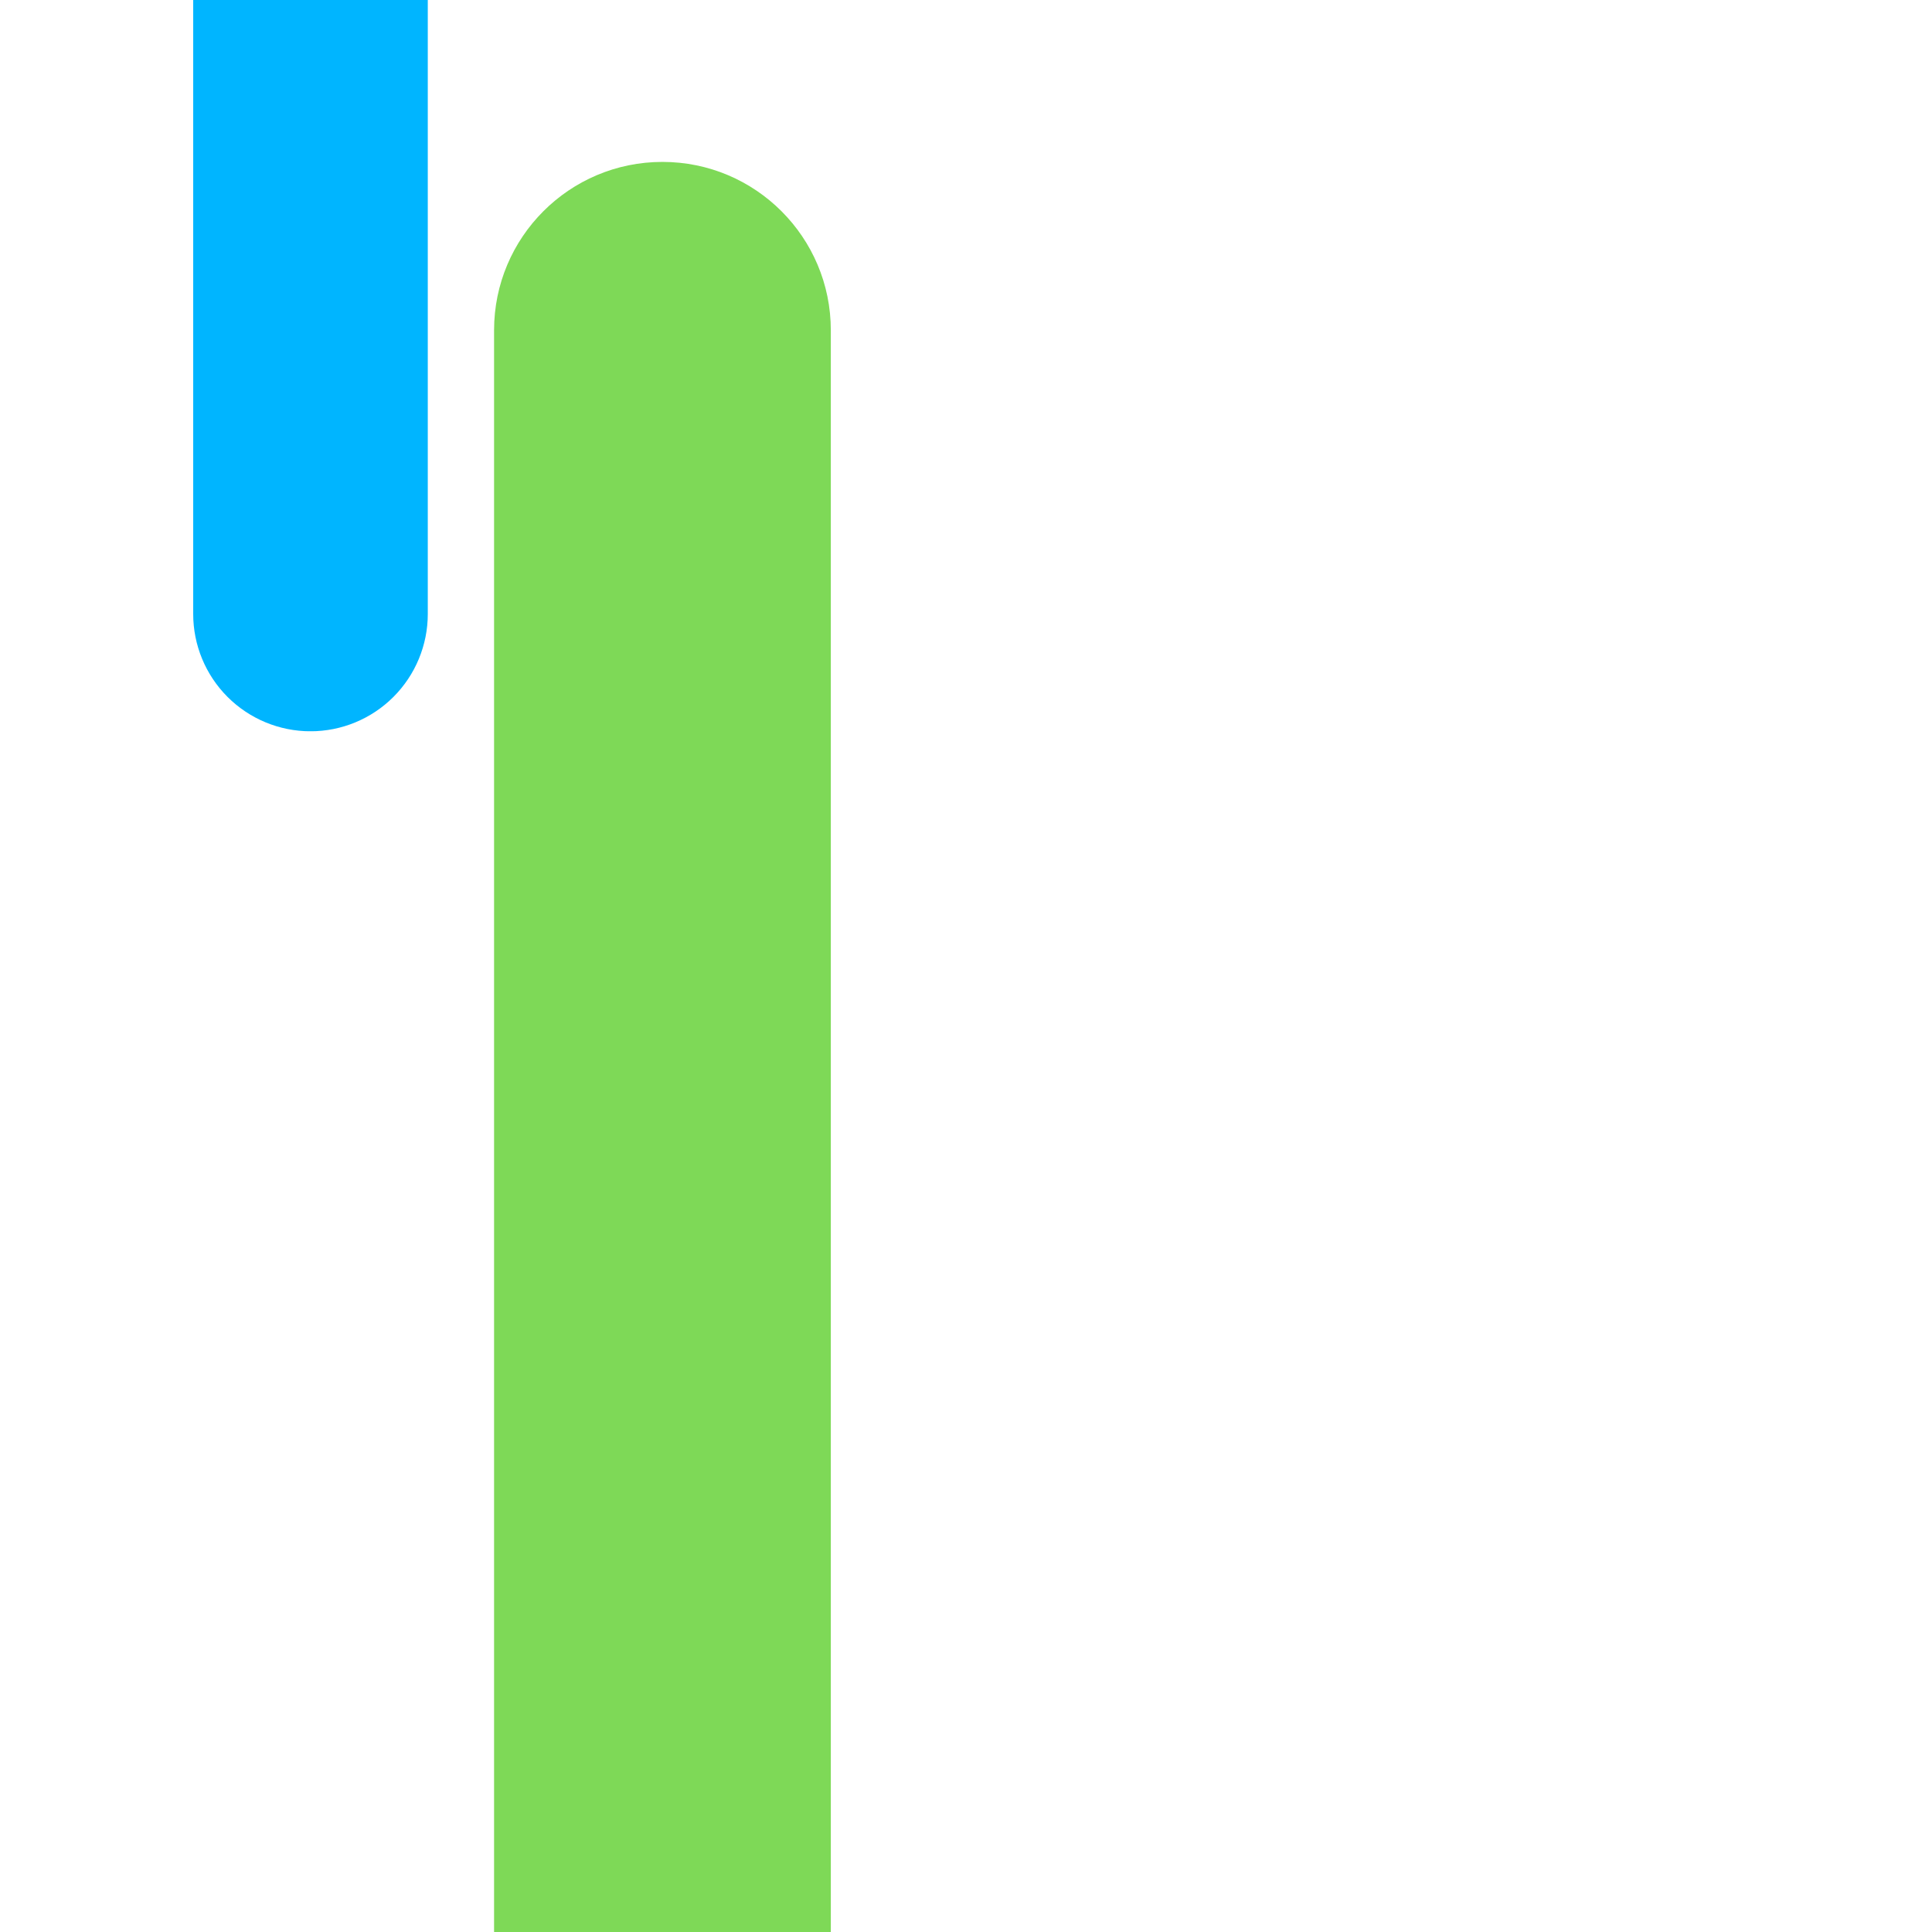
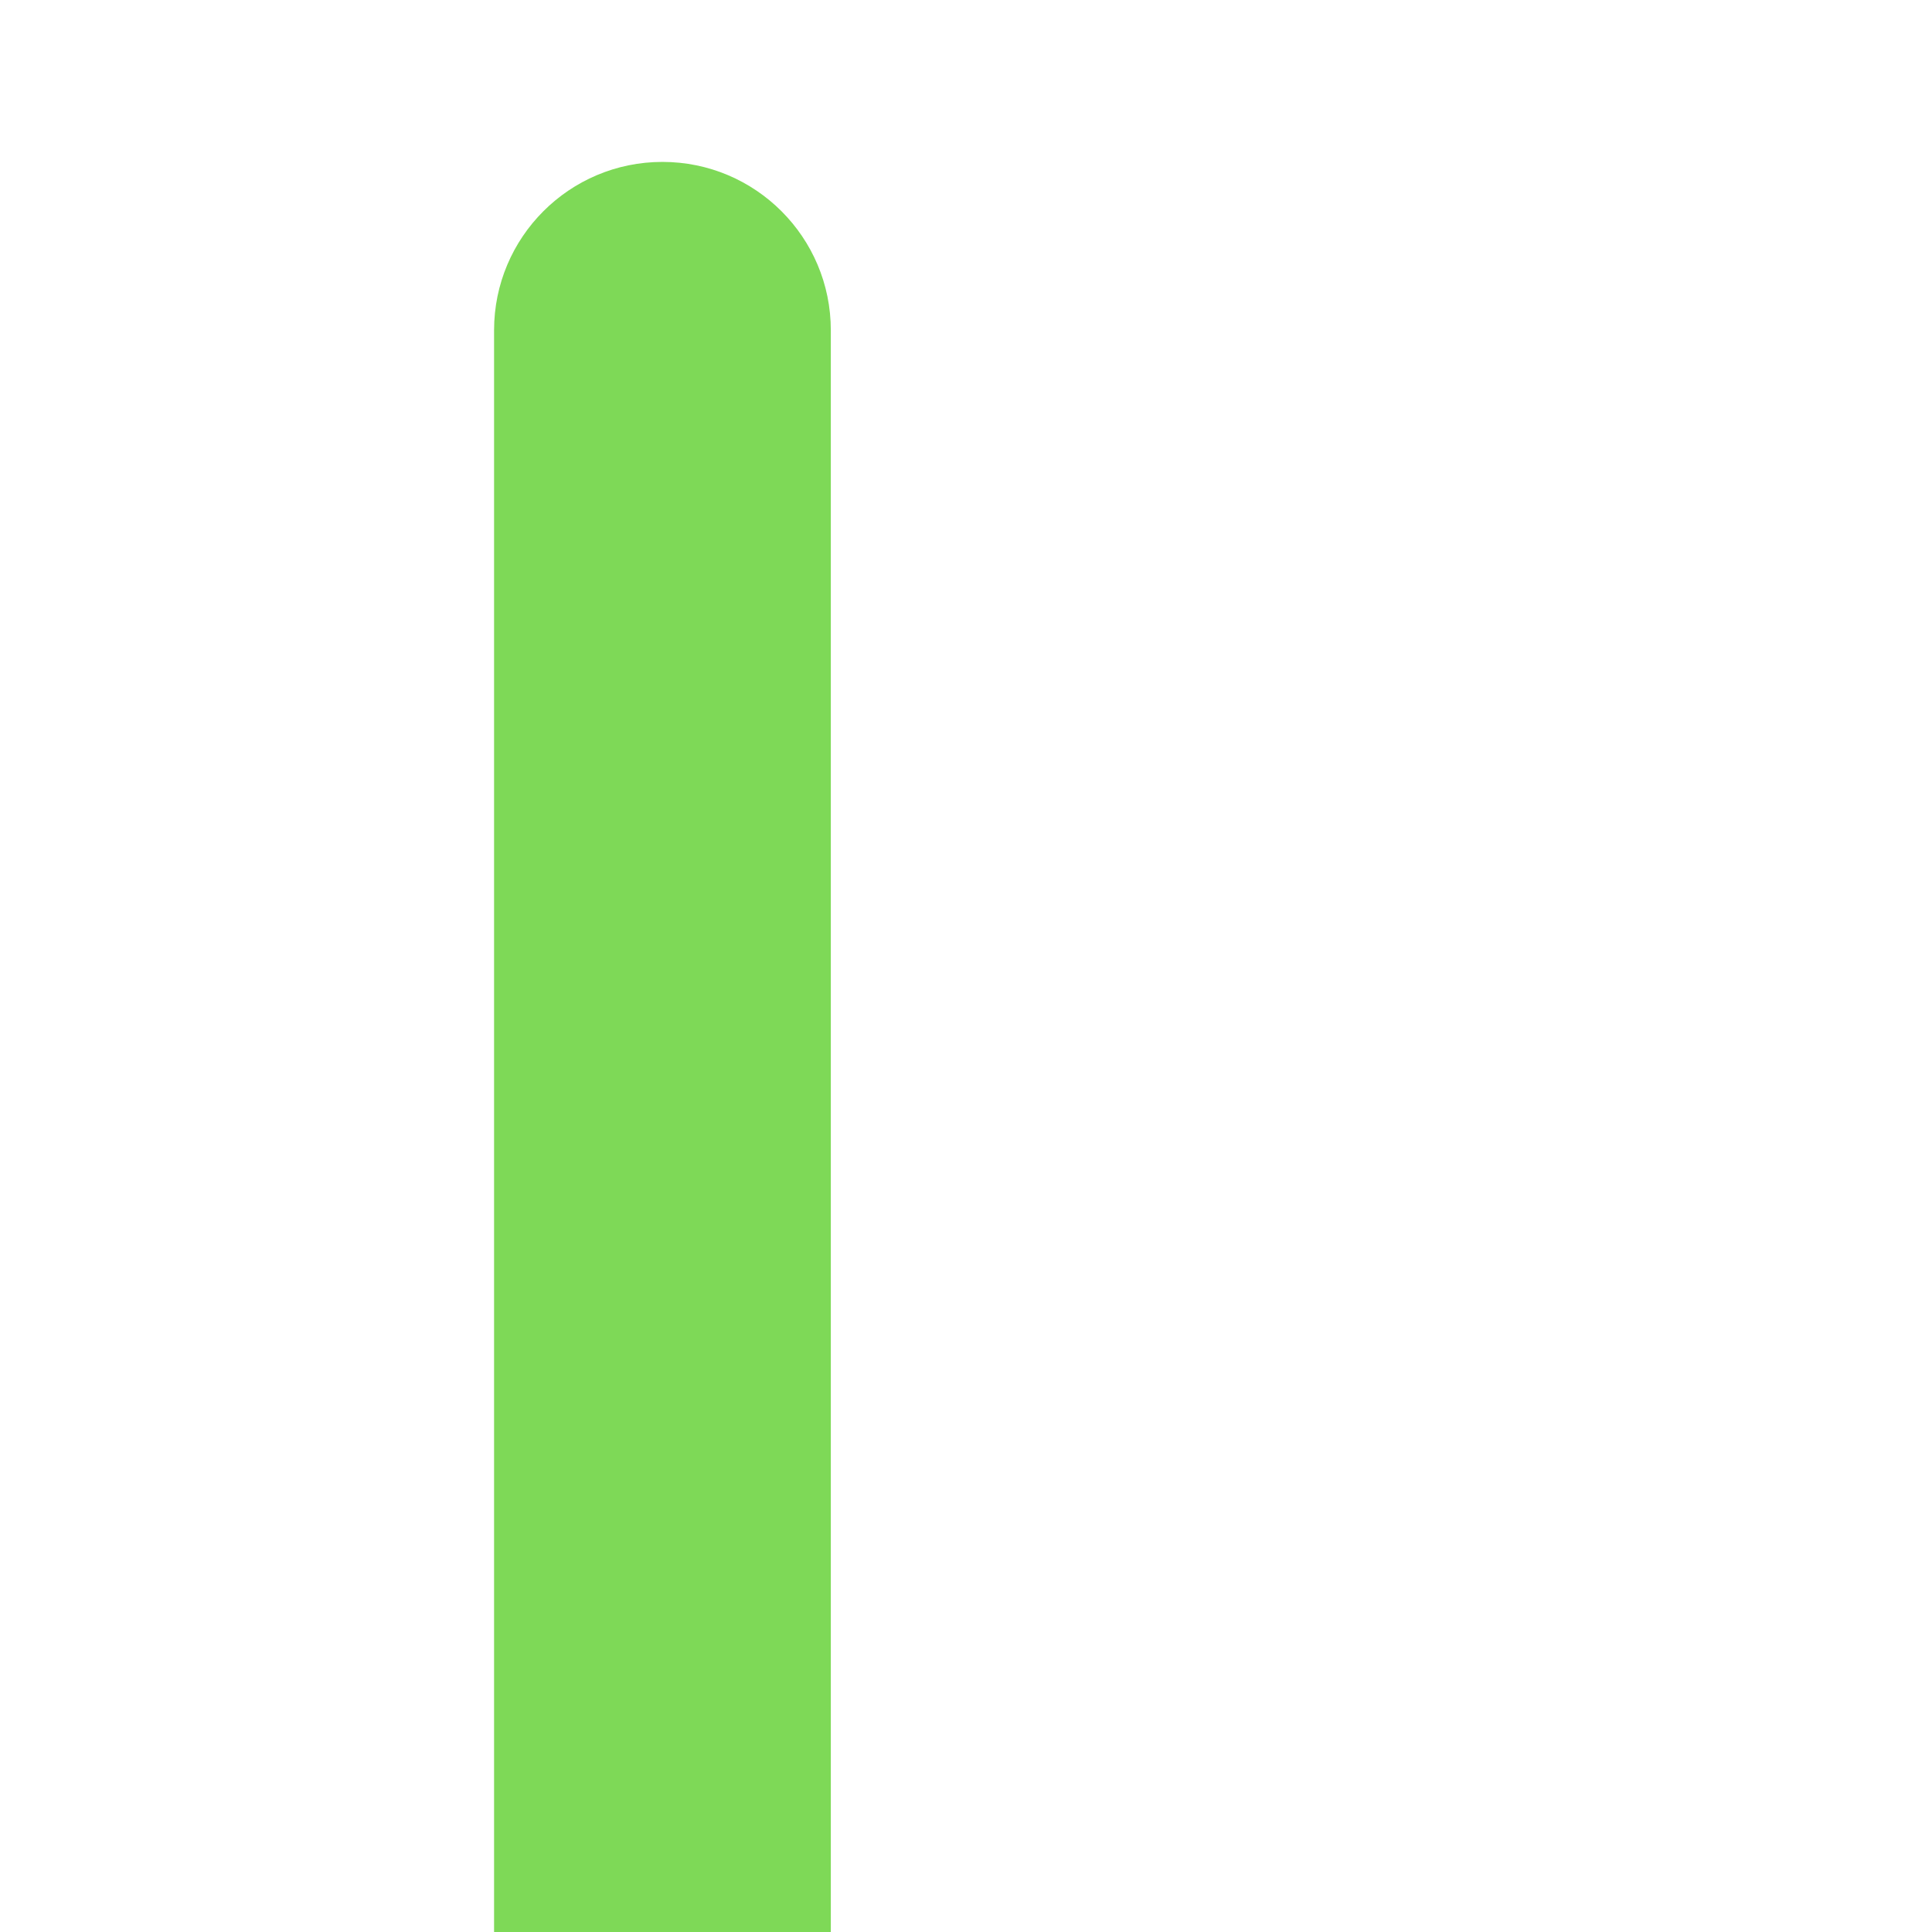
<svg xmlns="http://www.w3.org/2000/svg" width="1000" zoomAndPan="magnify" viewBox="0 0 750 750" height="1000" preserveAspectRatio="xMidYMid meet" version="1.0">
  <defs>
    <clipPath id="18f81be29f">
-       <path d="M 191.797 62.852 L 322.523 62.852 L 322.523 750 L 191.797 750 Z M 191.797 62.852 " clip-rule="nonzero" />
+       <path d="M 191.797 62.852 L 322.523 62.852 L 322.523 750 L 191.797 750 Z " clip-rule="nonzero" />
    </clipPath>
    <clipPath id="db882538e2">
      <path d="M 257.16 62.852 C 293.258 62.852 322.523 92.117 322.523 128.215 L 322.523 762.035 C 322.523 798.137 293.258 827.398 257.16 827.398 C 221.059 827.398 191.797 798.137 191.797 762.035 L 191.797 128.215 C 191.797 92.117 221.059 62.852 257.16 62.852 Z M 257.16 62.852 " clip-rule="nonzero" />
    </clipPath>
    <clipPath id="c96f582405">
-       <path d="M 75 0 L 166.066 0 L 166.066 284 L 75 284 Z M 75 0 " clip-rule="nonzero" />
-     </clipPath>
+       </clipPath>
    <clipPath id="6124575406">
      <path d="M 120.531 -276.758 C 132.609 -276.758 144.191 -271.957 152.727 -263.418 C 161.266 -254.883 166.066 -243.301 166.066 -231.223 L 166.066 238.352 C 166.066 250.43 161.266 262.008 152.727 270.547 C 144.191 279.086 132.609 283.883 120.531 283.883 C 108.457 283.883 96.875 279.086 88.336 270.547 C 79.797 262.008 75 250.43 75 238.352 L 75 -231.223 C 75 -243.301 79.797 -254.883 88.336 -263.418 C 96.875 -271.957 108.457 -276.758 120.531 -276.758 Z M 120.531 -276.758 " clip-rule="nonzero" />
    </clipPath>
  </defs>
  <g clip-path="url(#18f81be29f)">
    <g clip-path="url(#db882538e2)">
      <path fill="#7ed957" d="M 191.797 62.852 L 322.523 62.852 L 322.523 827.301 L 191.797 827.301 Z M 191.797 62.852 " fill-opacity="1" fill-rule="nonzero" />
    </g>
  </g>
  <g clip-path="url(#c96f582405)">
    <g clip-path="url(#6124575406)">
      <path fill="#00b5ff" d="M 75 -276.758 L 166.066 -276.758 L 166.066 283.859 L 75 283.859 Z M 75 -276.758 " fill-opacity="1" fill-rule="nonzero" />
    </g>
  </g>
</svg>